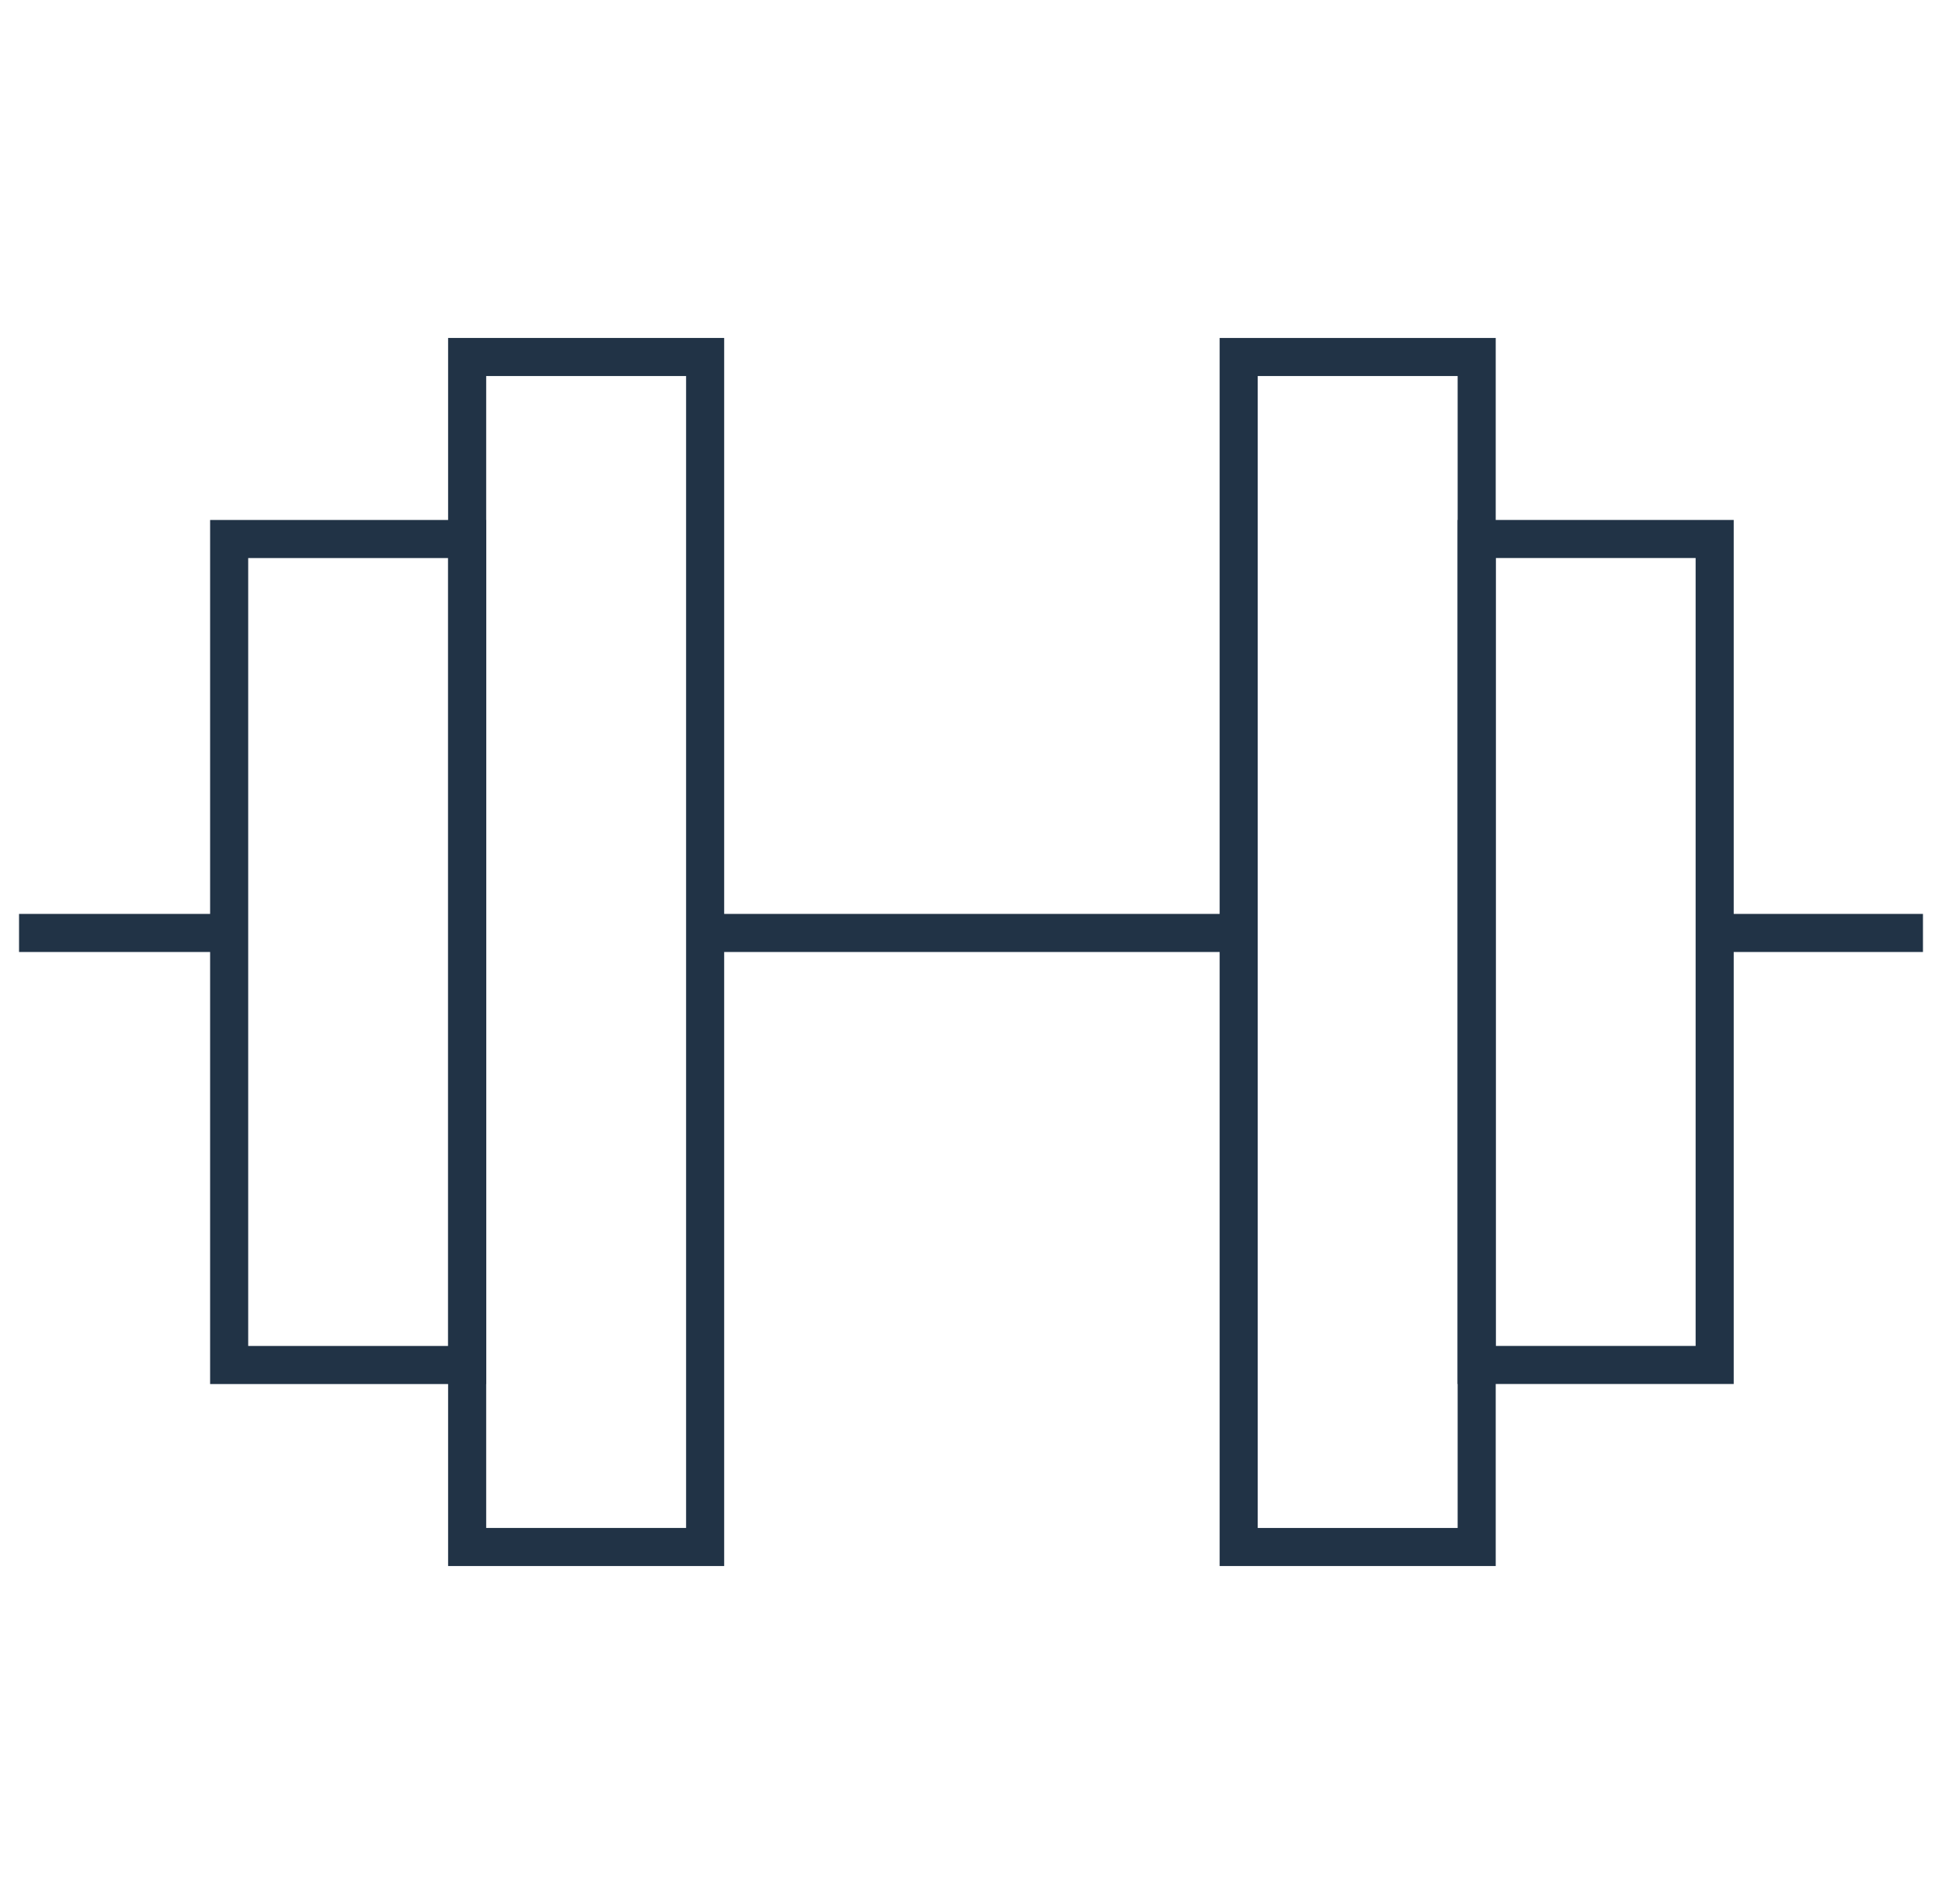
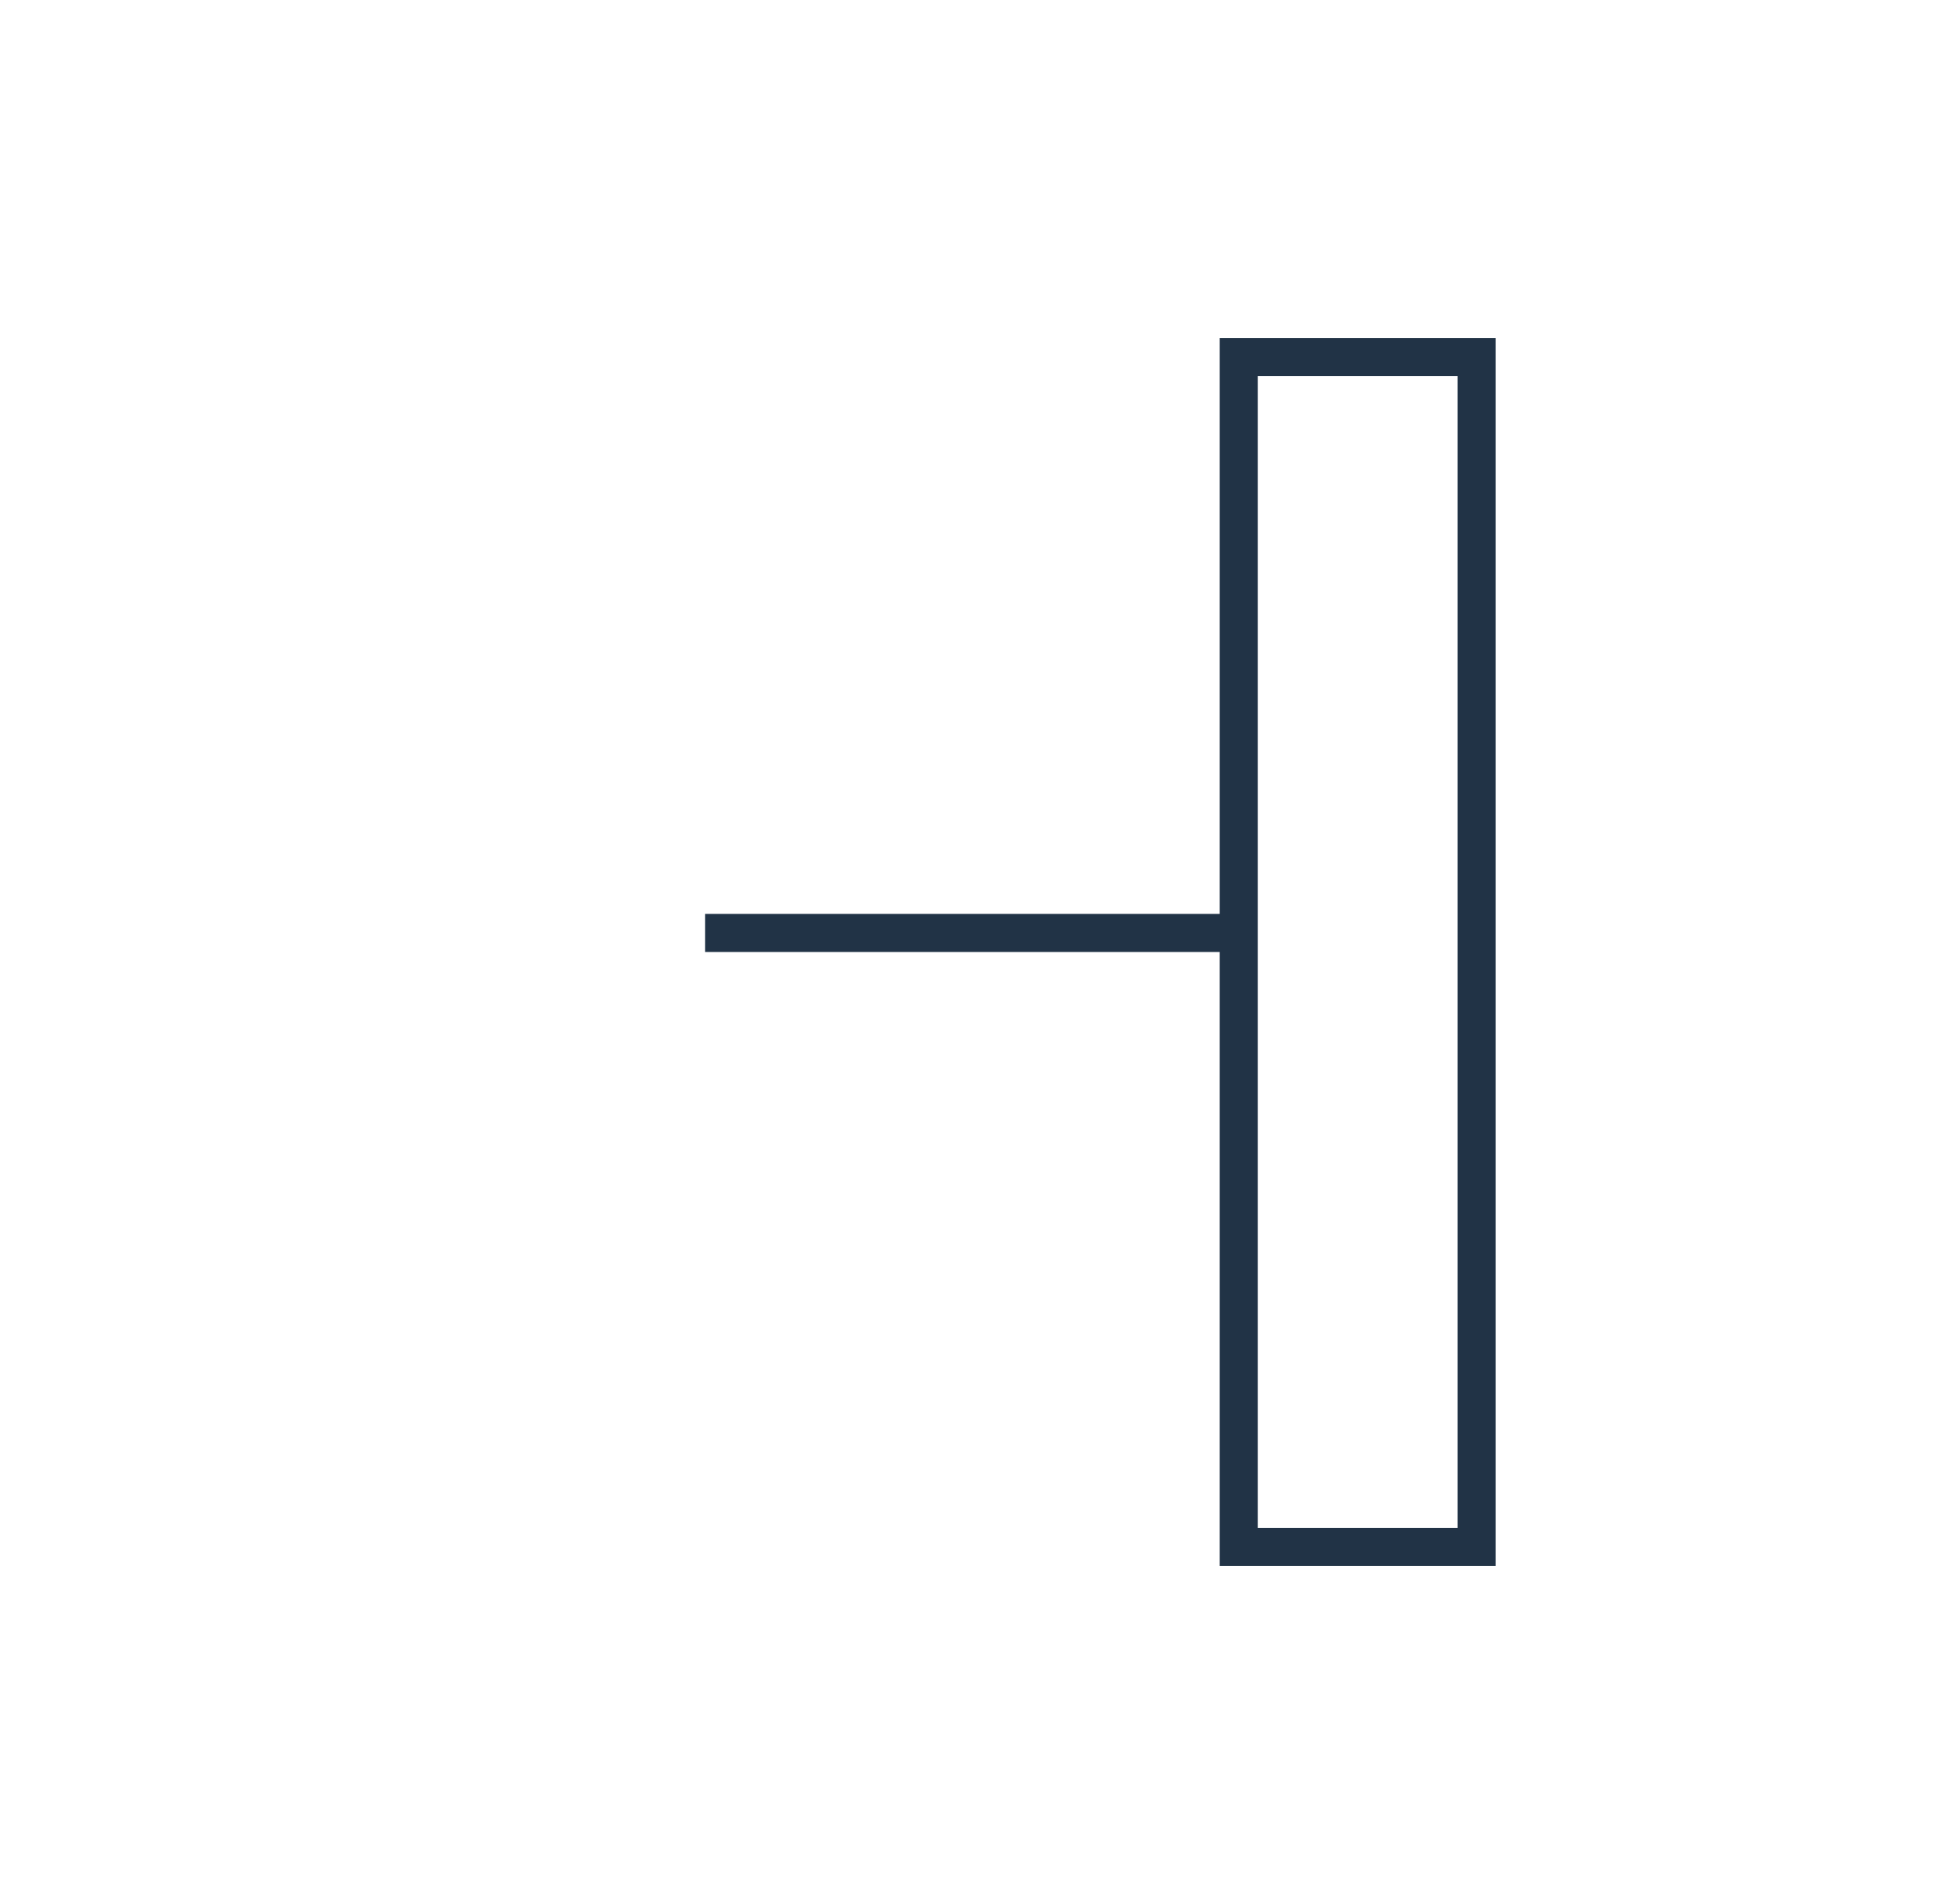
<svg xmlns="http://www.w3.org/2000/svg" width="51" height="50" viewBox="0 0 51 50" fill="none">
  <line x1="18.518" y1="24.5" x2="32.53" y2="24.5" stroke="#213346" />
-   <line x1="45.03" y1="24.5" x2="50.5" y2="24.5" stroke="#213346" />
-   <line x1="0.5" y1="24.5" x2="6.458" y2="24.5" stroke="#213346" />
-   <rect x="12.268" y="9.375" width="6.25" height="31.25" stroke="#213346" />
  <rect x="38.78" y="40.625" width="6.25" height="31.25" transform="rotate(-180 38.78 40.625)" stroke="#213346" />
-   <rect x="6.018" y="14.155" width="6.25" height="21.691" stroke="#213346" />
-   <rect x="45.03" y="35.845" width="6.25" height="21.691" transform="rotate(-180 45.03 35.845)" stroke="#213346" />
</svg>